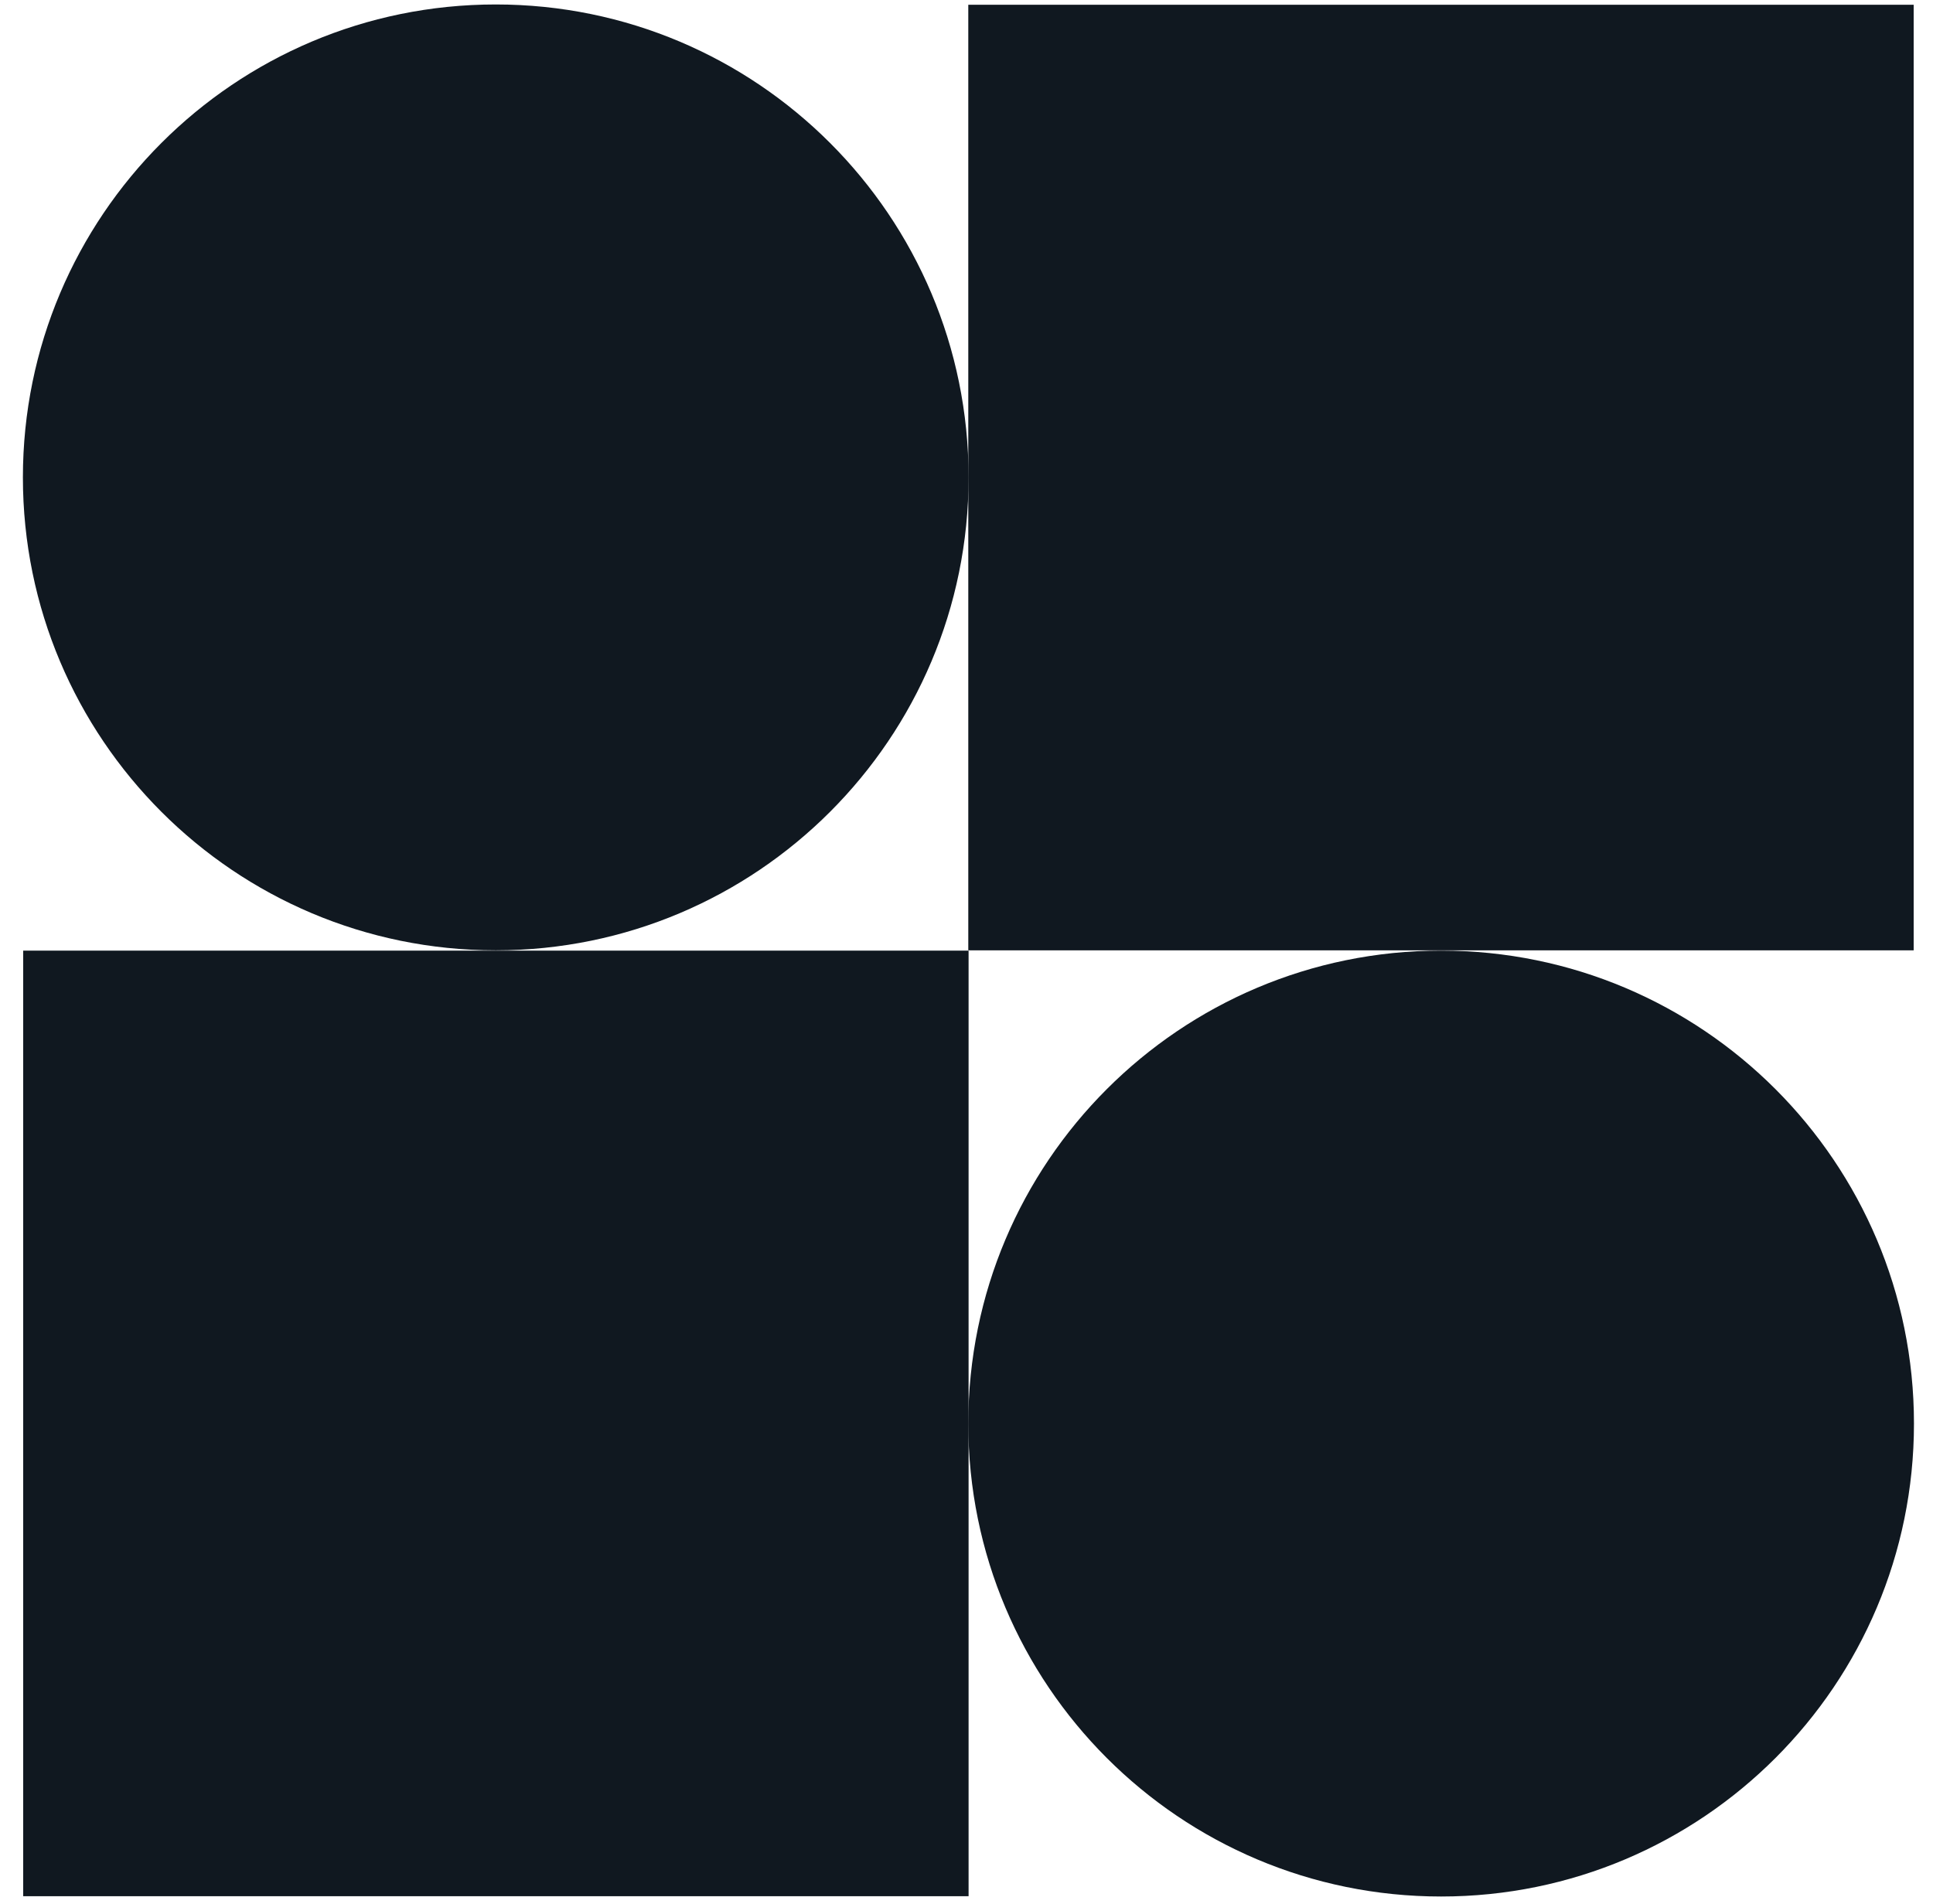
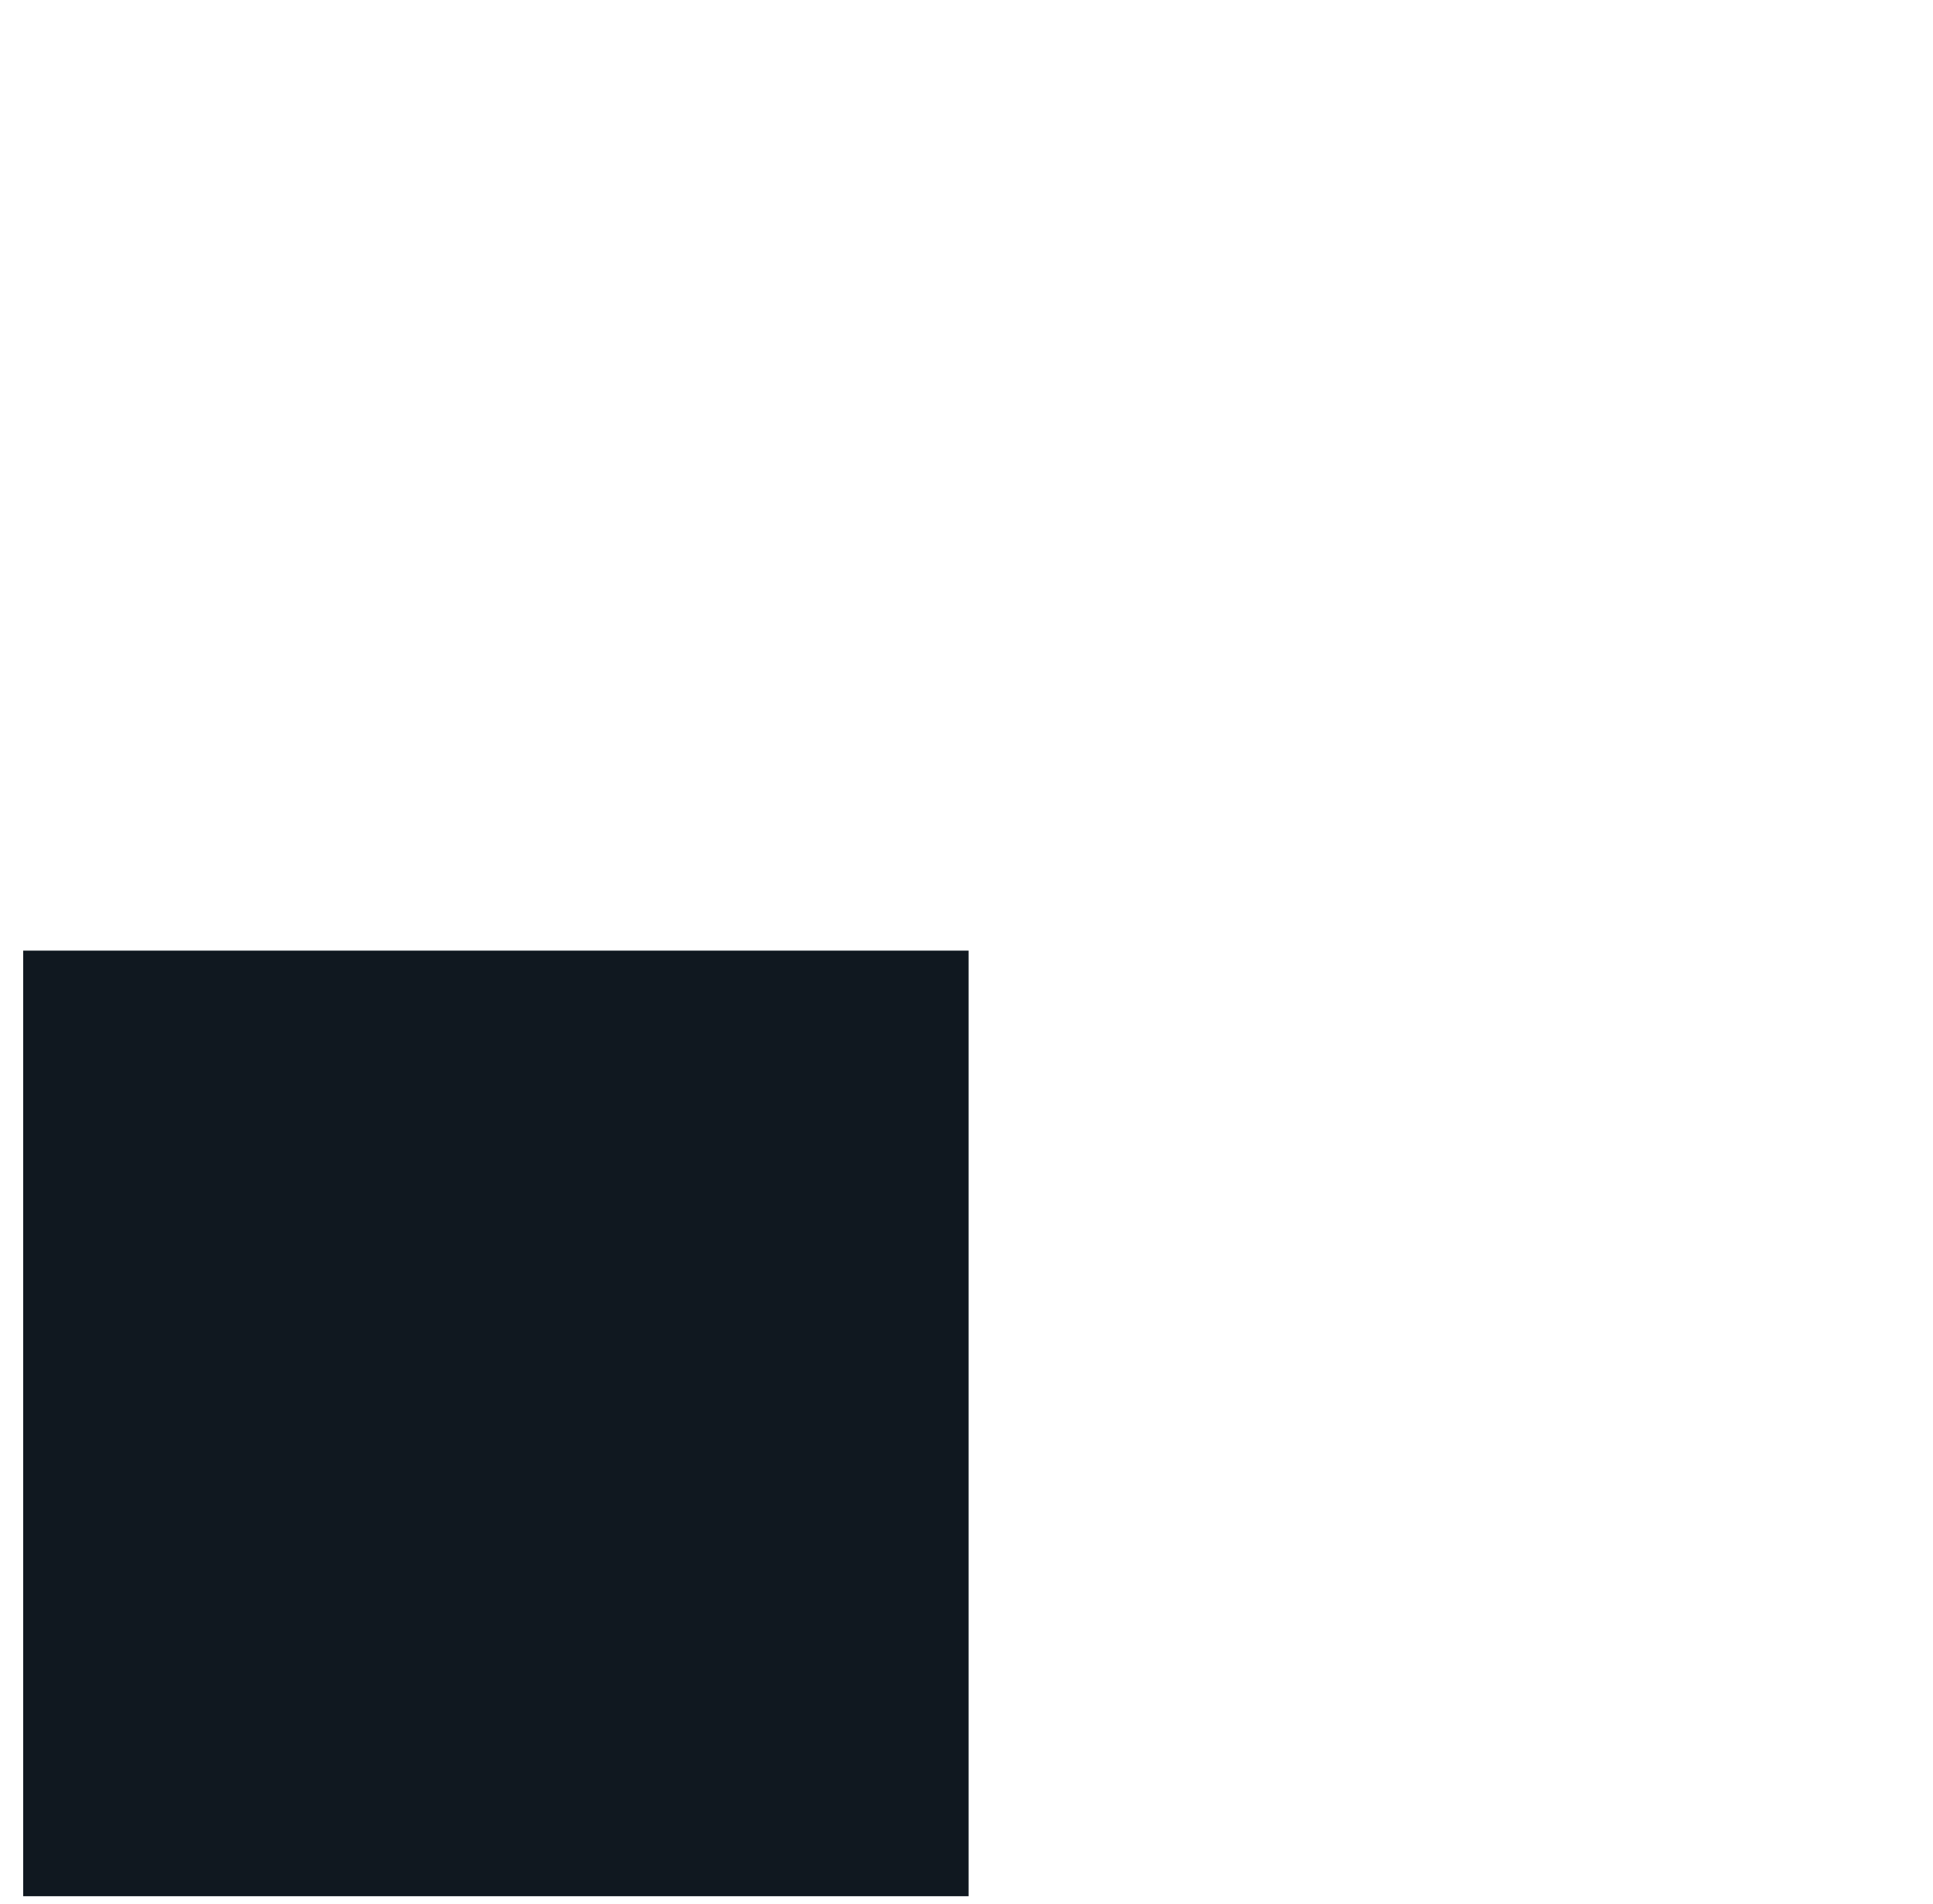
<svg xmlns="http://www.w3.org/2000/svg" width="65" height="64" viewBox="0 0 65 64" fill="none">
  <path d="M32.57 31.96H0.78V63.75H32.57V31.96Z" fill="#101820" />
-   <path d="M16.67 31.95C25.451 31.95 32.57 24.831 32.57 16.05C32.57 7.269 25.451 0.15 16.67 0.15C7.889 0.15 0.77 7.269 0.77 16.05C0.77 24.831 7.889 31.95 16.67 31.95Z" fill="#101820" />
-   <path d="M32.56 31.95L64.35 31.95V0.16L32.56 0.16V31.95Z" fill="#101820" />
-   <path d="M48.46 63.76C57.241 63.76 64.36 56.641 64.36 47.86C64.36 39.079 57.241 31.96 48.46 31.96C39.679 31.96 32.56 39.079 32.56 47.86C32.56 56.641 39.679 63.76 48.46 63.76Z" fill="#101820" />
</svg>